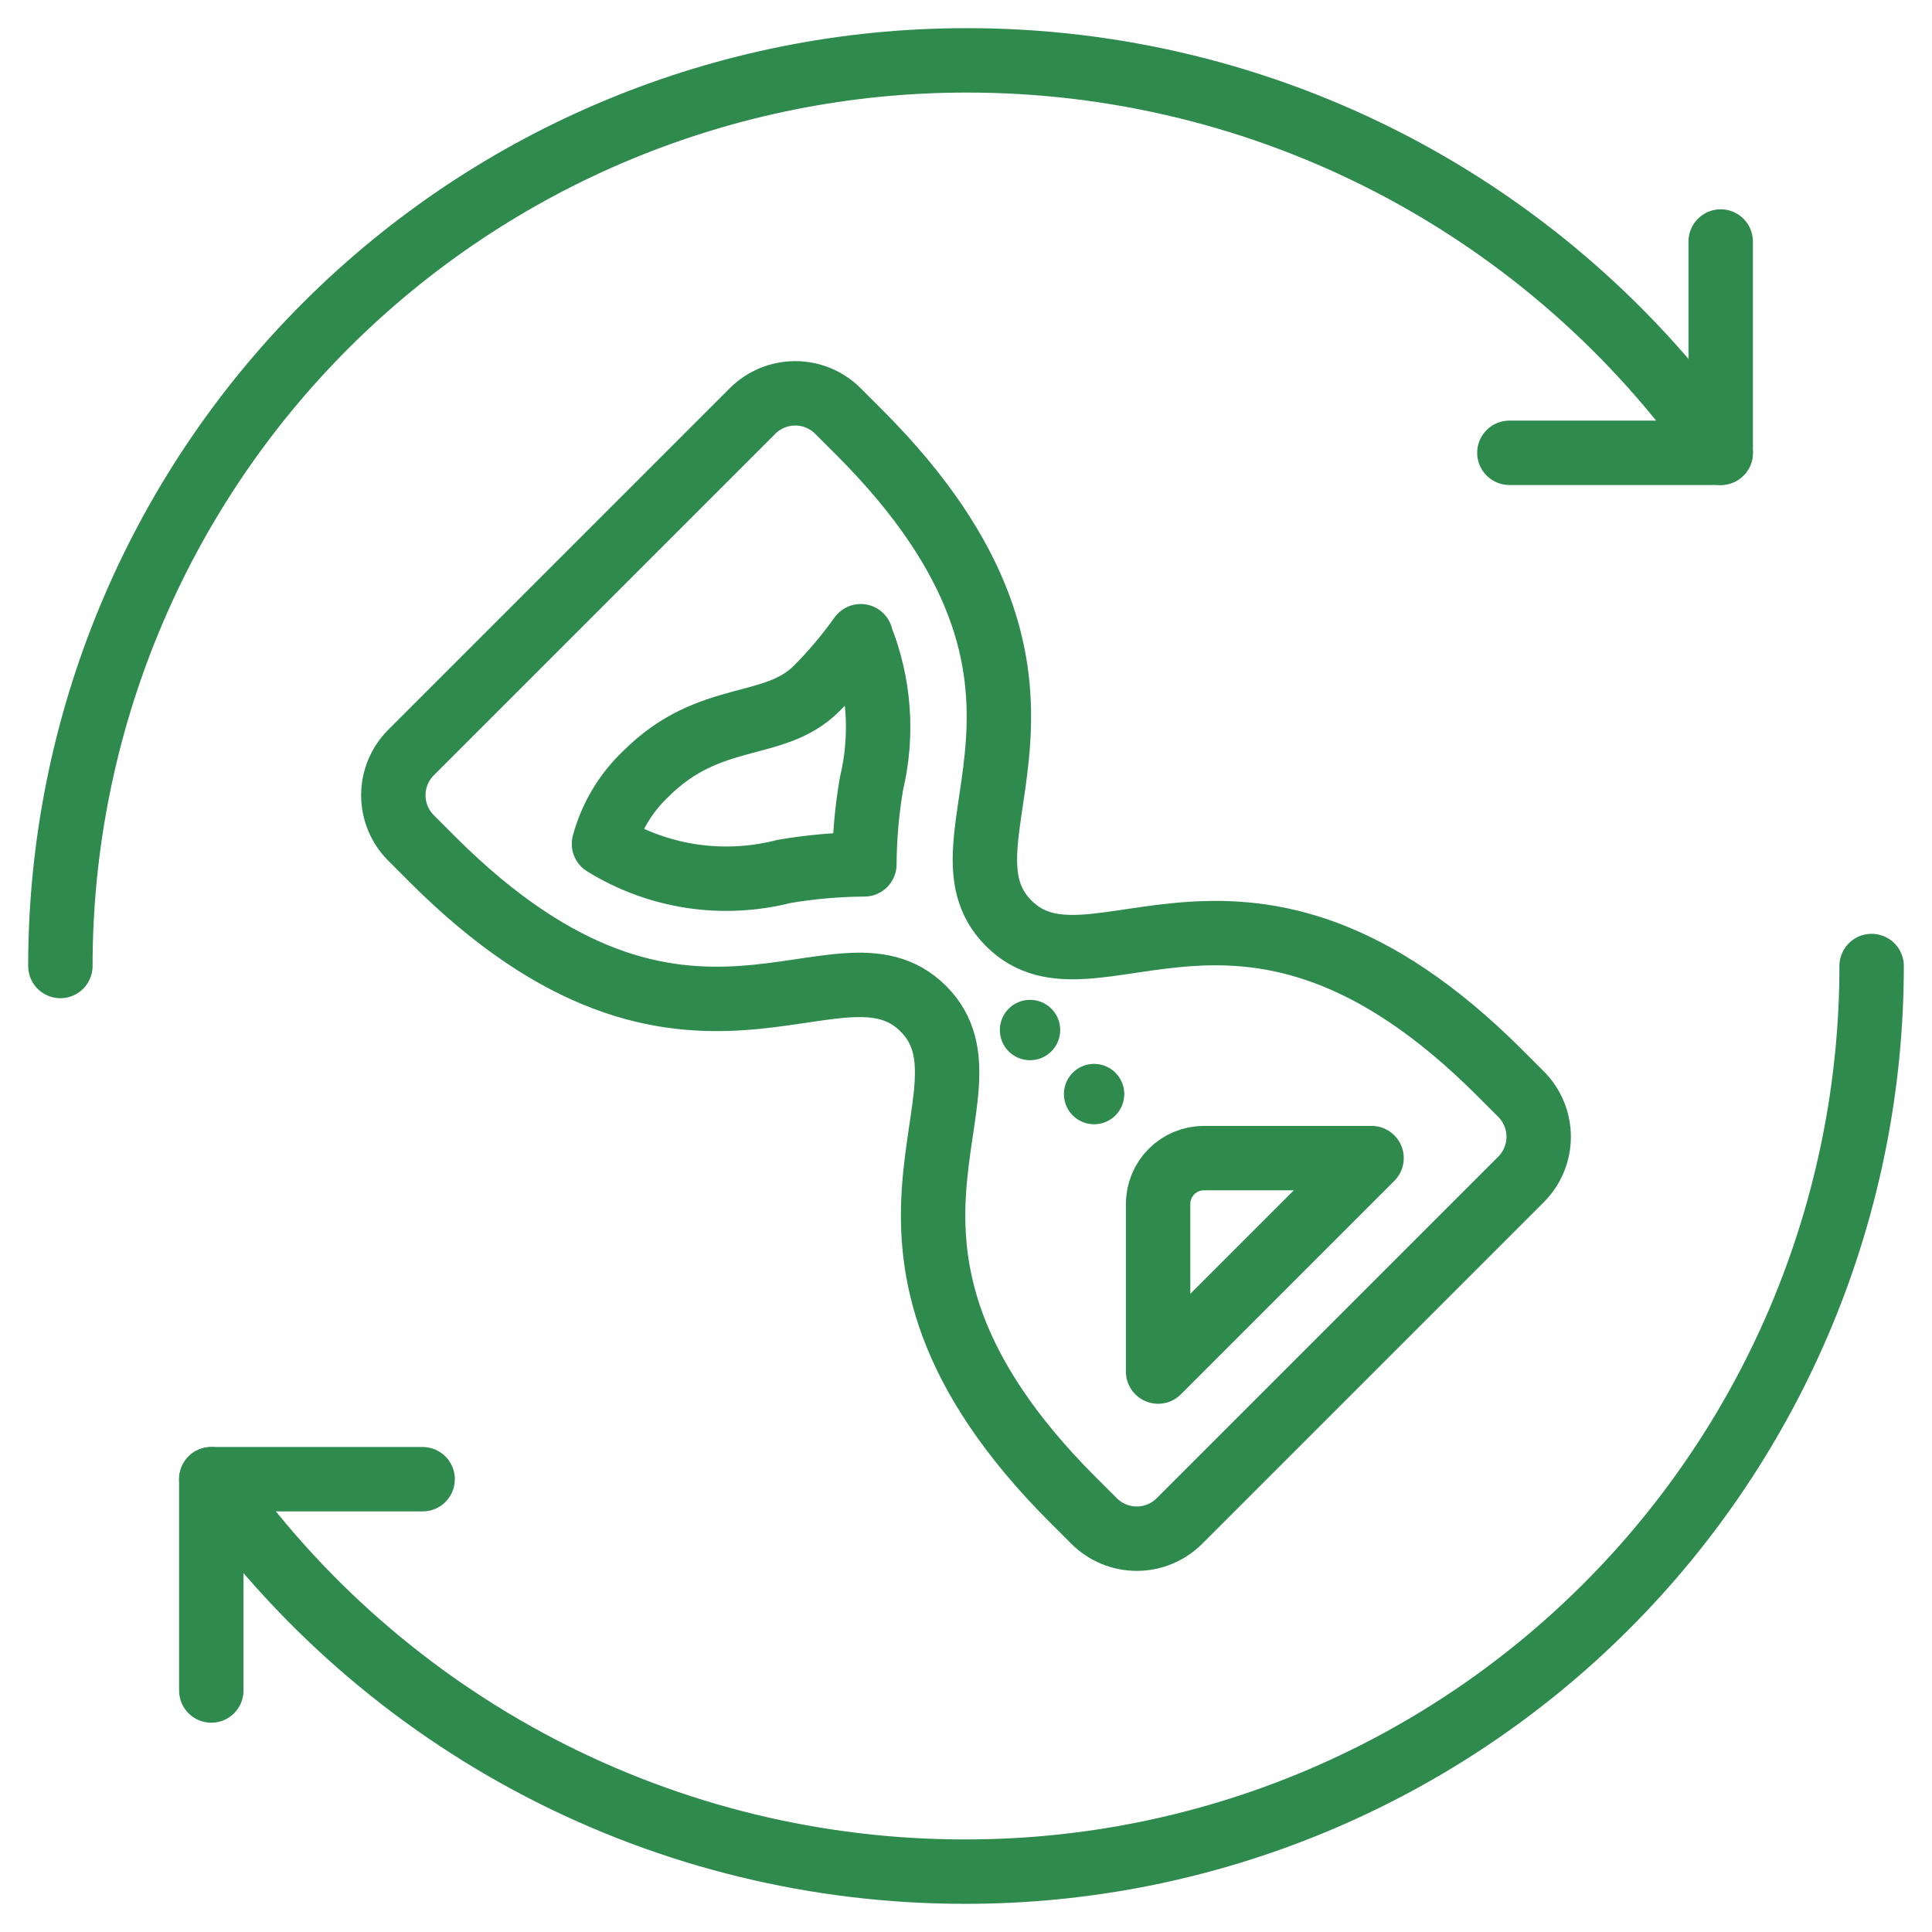
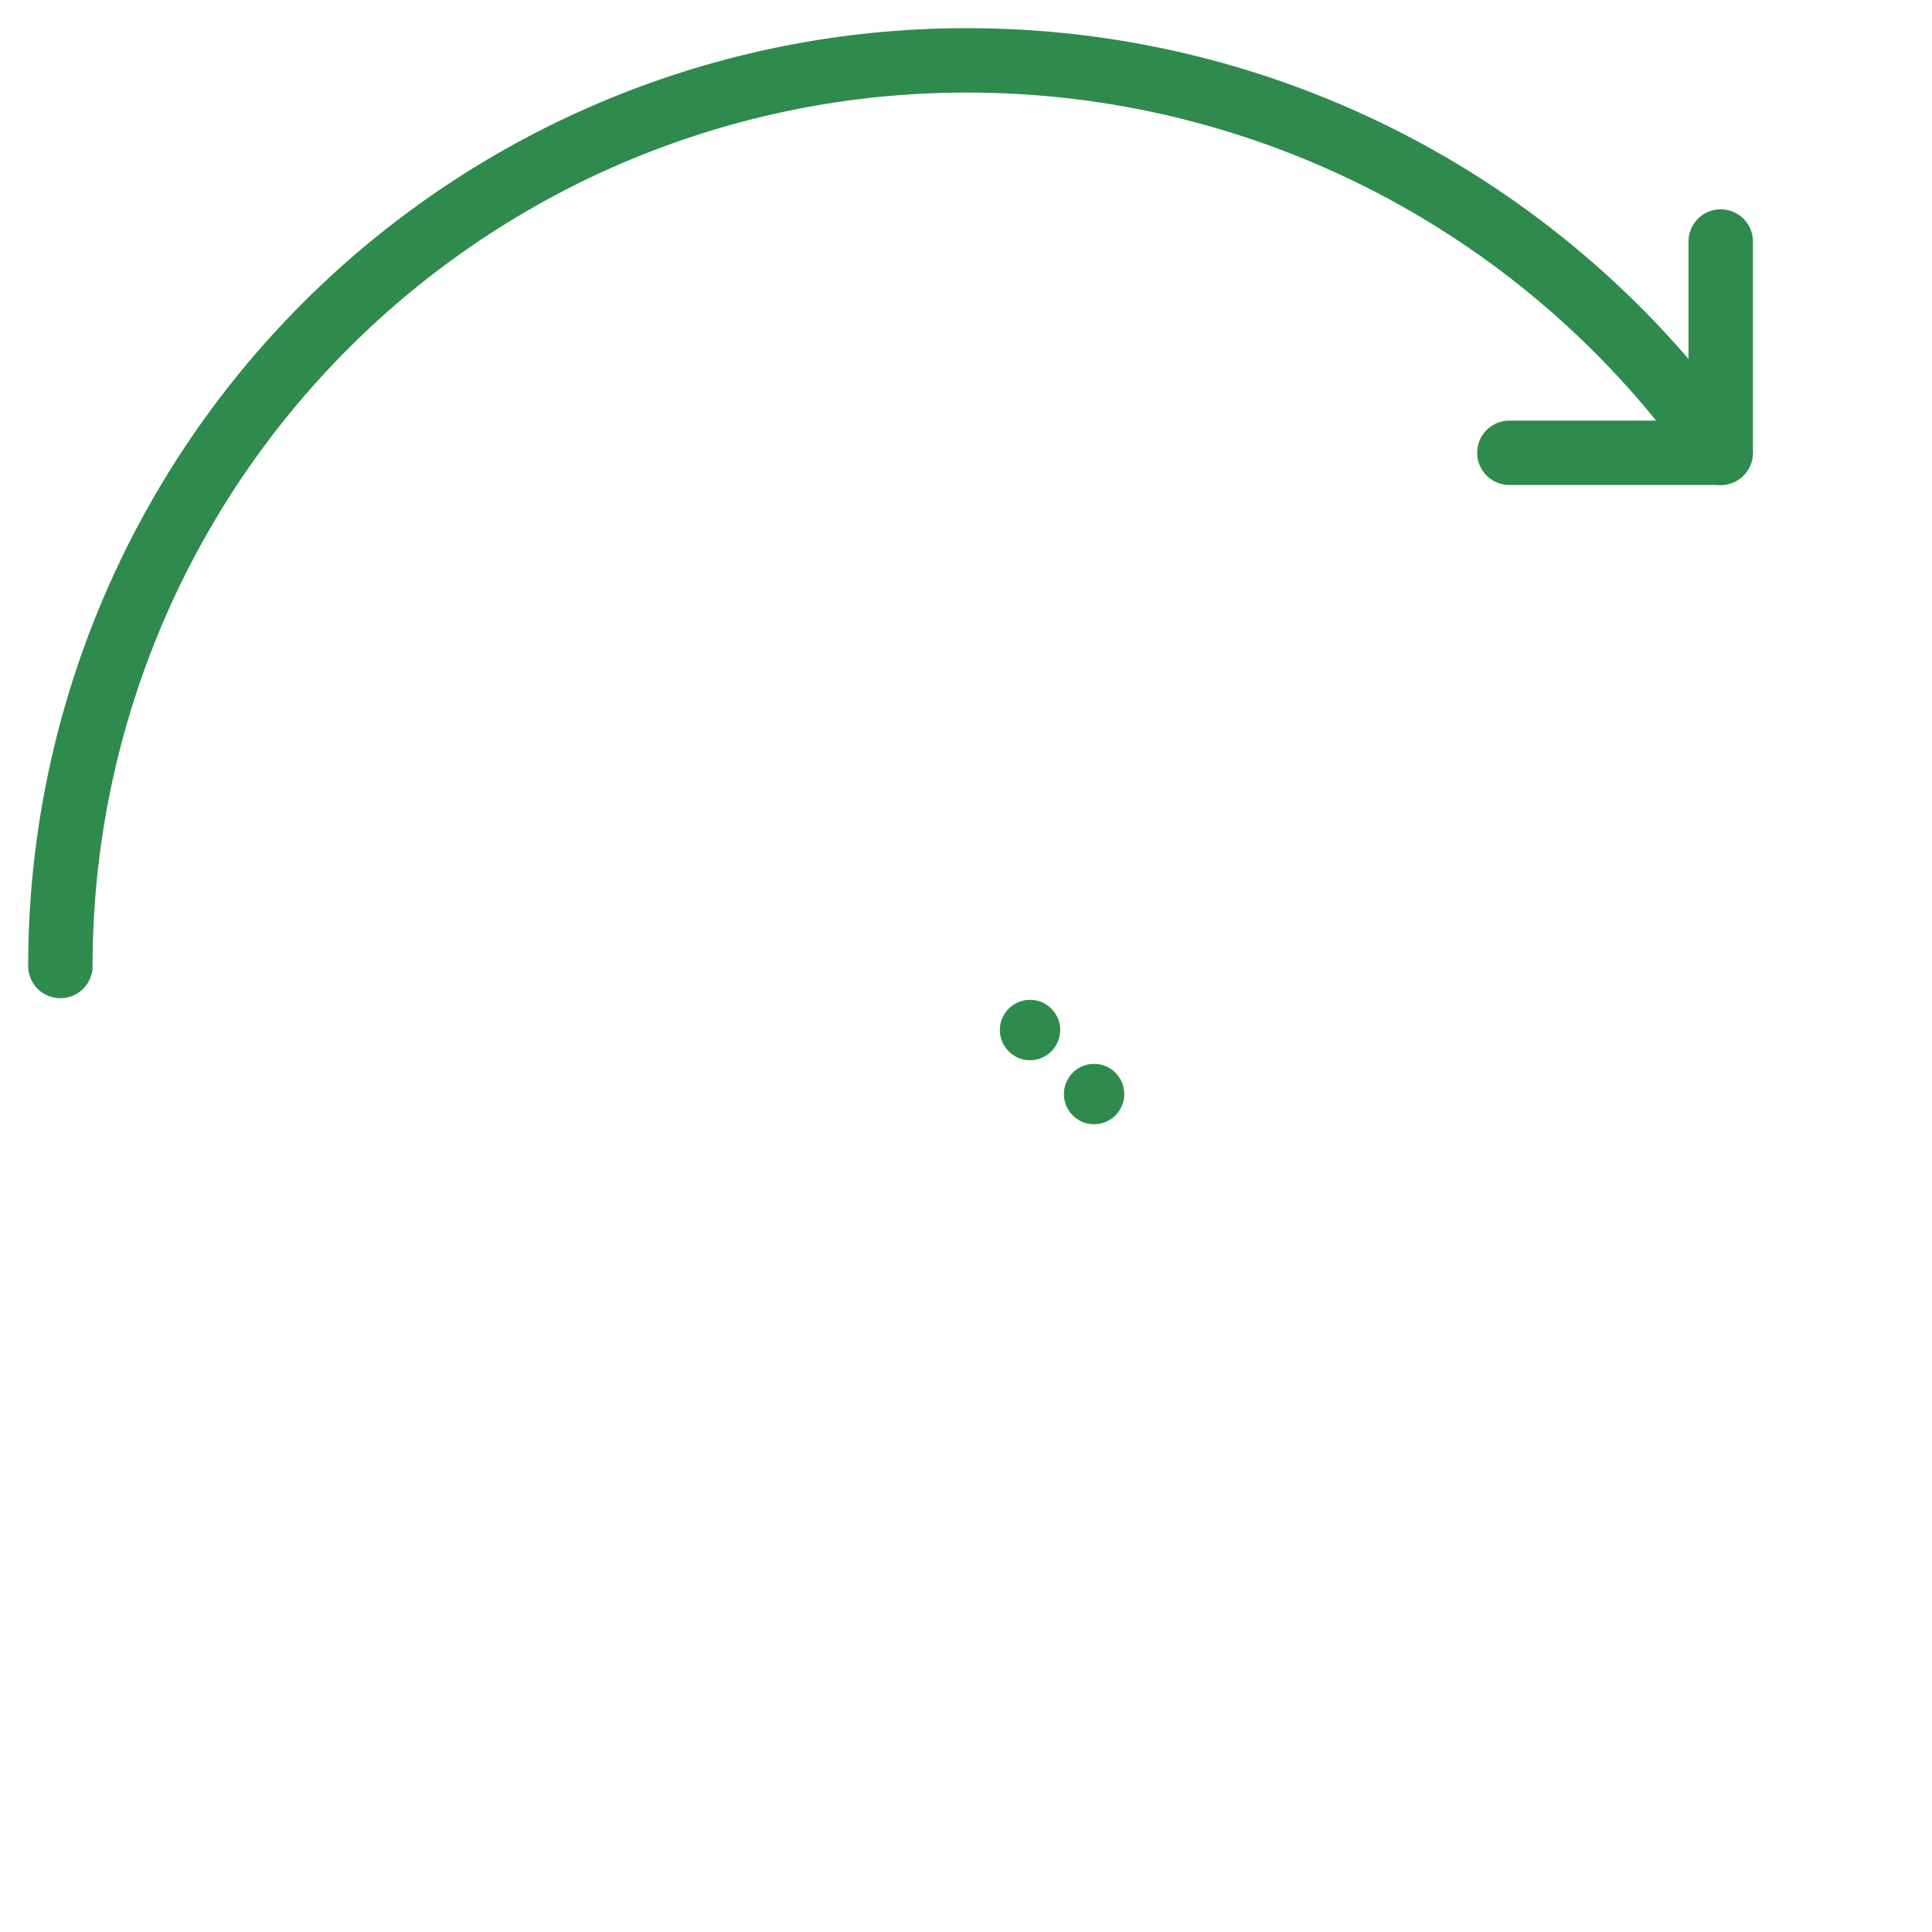
<svg xmlns="http://www.w3.org/2000/svg" width="60" height="60" viewBox="0 0 60 60" fill="none">
  <g clip-path="url(#clip0_5038_24621)">
    <path d="M1.875 30C1.875 22.541 4.838 15.387 10.113 10.113C15.387 4.838 22.541 1.875 30 1.875C34.6 1.867 39.133 2.971 43.214 5.093C47.295 7.216 50.802 10.293 53.438 14.062" stroke="#2F8A4E" stroke-width="2" stroke-linecap="round" stroke-linejoin="round" />
    <path d="M53.438 7.5V14.062H46.875" stroke="#2F8A4E" stroke-width="2" stroke-linecap="round" stroke-linejoin="round" />
-     <path d="M58.125 30C58.125 37.459 55.162 44.613 49.887 49.887C44.613 55.162 37.459 58.125 30 58.125C25.4 58.133 20.867 57.029 16.786 54.907C12.705 52.785 9.198 49.707 6.562 45.938" stroke="#2F8A4E" stroke-width="2" stroke-linecap="round" stroke-linejoin="round" />
-     <path d="M6.562 52.5V45.938H13.125" stroke="#2F8A4E" stroke-width="2" stroke-linecap="round" stroke-linejoin="round" />
-     <path d="M31.326 28.674C28.674 26.022 34.641 21.383 26.685 13.427L26.022 12.764C25.671 12.413 25.194 12.215 24.697 12.215C24.199 12.215 23.723 12.413 23.371 12.764L12.764 23.371C12.413 23.723 12.215 24.199 12.215 24.697C12.215 25.194 12.413 25.671 12.764 26.022L13.427 26.686C21.383 34.641 26.022 28.674 28.674 31.326C31.327 33.977 25.359 38.617 33.314 46.573L33.978 47.236C34.329 47.587 34.806 47.785 35.303 47.785C35.801 47.785 36.277 47.587 36.629 47.236L47.236 36.629C47.587 36.277 47.785 35.801 47.785 35.303C47.785 34.806 47.587 34.329 47.236 33.978L46.573 33.315C38.617 25.359 33.978 31.326 31.326 28.674Z" stroke="#2F8A4E" stroke-width="2" stroke-linecap="round" stroke-linejoin="round" />
-     <path d="M26.732 19.758L26.725 19.764M26.725 19.764C26.316 20.341 25.859 20.882 25.359 21.383C24.034 22.708 22.045 22.045 20.056 24.034C19.431 24.625 18.981 25.377 18.757 26.208C19.583 26.719 20.503 27.059 21.463 27.206C22.424 27.353 23.404 27.304 24.345 27.064C25.171 26.922 26.007 26.849 26.844 26.844C26.849 26.007 26.922 25.171 27.063 24.345C27.429 22.82 27.311 21.219 26.725 19.764Z" stroke="#2F8A4E" stroke-width="2" stroke-linecap="round" stroke-linejoin="round" />
-     <path d="M35.966 37.389C35.966 37.011 36.116 36.65 36.383 36.383C36.65 36.116 37.011 35.966 37.388 35.966H42.595L35.966 42.595V37.389Z" stroke="#2F8A4E" stroke-width="2" stroke-linecap="round" stroke-linejoin="round" />
    <path d="M31.988 32.926C32.506 32.926 32.926 32.506 32.926 31.988C32.926 31.471 32.506 31.051 31.988 31.051C31.471 31.051 31.051 31.471 31.051 31.988C31.051 32.506 31.471 32.926 31.988 32.926Z" fill="#2F8A4E" />
    <path d="M34.641 33.314C34.51 33.183 34.342 33.094 34.161 33.058C33.979 33.022 33.79 33.04 33.619 33.111C33.448 33.182 33.301 33.302 33.199 33.457C33.096 33.611 33.041 33.792 33.041 33.977C33.041 34.163 33.096 34.344 33.199 34.498C33.301 34.652 33.448 34.772 33.619 34.843C33.79 34.914 33.979 34.933 34.161 34.897C34.342 34.861 34.51 34.772 34.641 34.641C34.728 34.553 34.797 34.45 34.844 34.336C34.891 34.222 34.916 34.1 34.916 33.977C34.916 33.854 34.891 33.732 34.844 33.618C34.797 33.505 34.728 33.401 34.641 33.314Z" fill="#2F8A4E" />
  </g>
  <defs>
    <clipPath id="clip0_5038_24621">
      <rect width="60" height="60" fill="white" />
    </clipPath>
  </defs>
</svg>